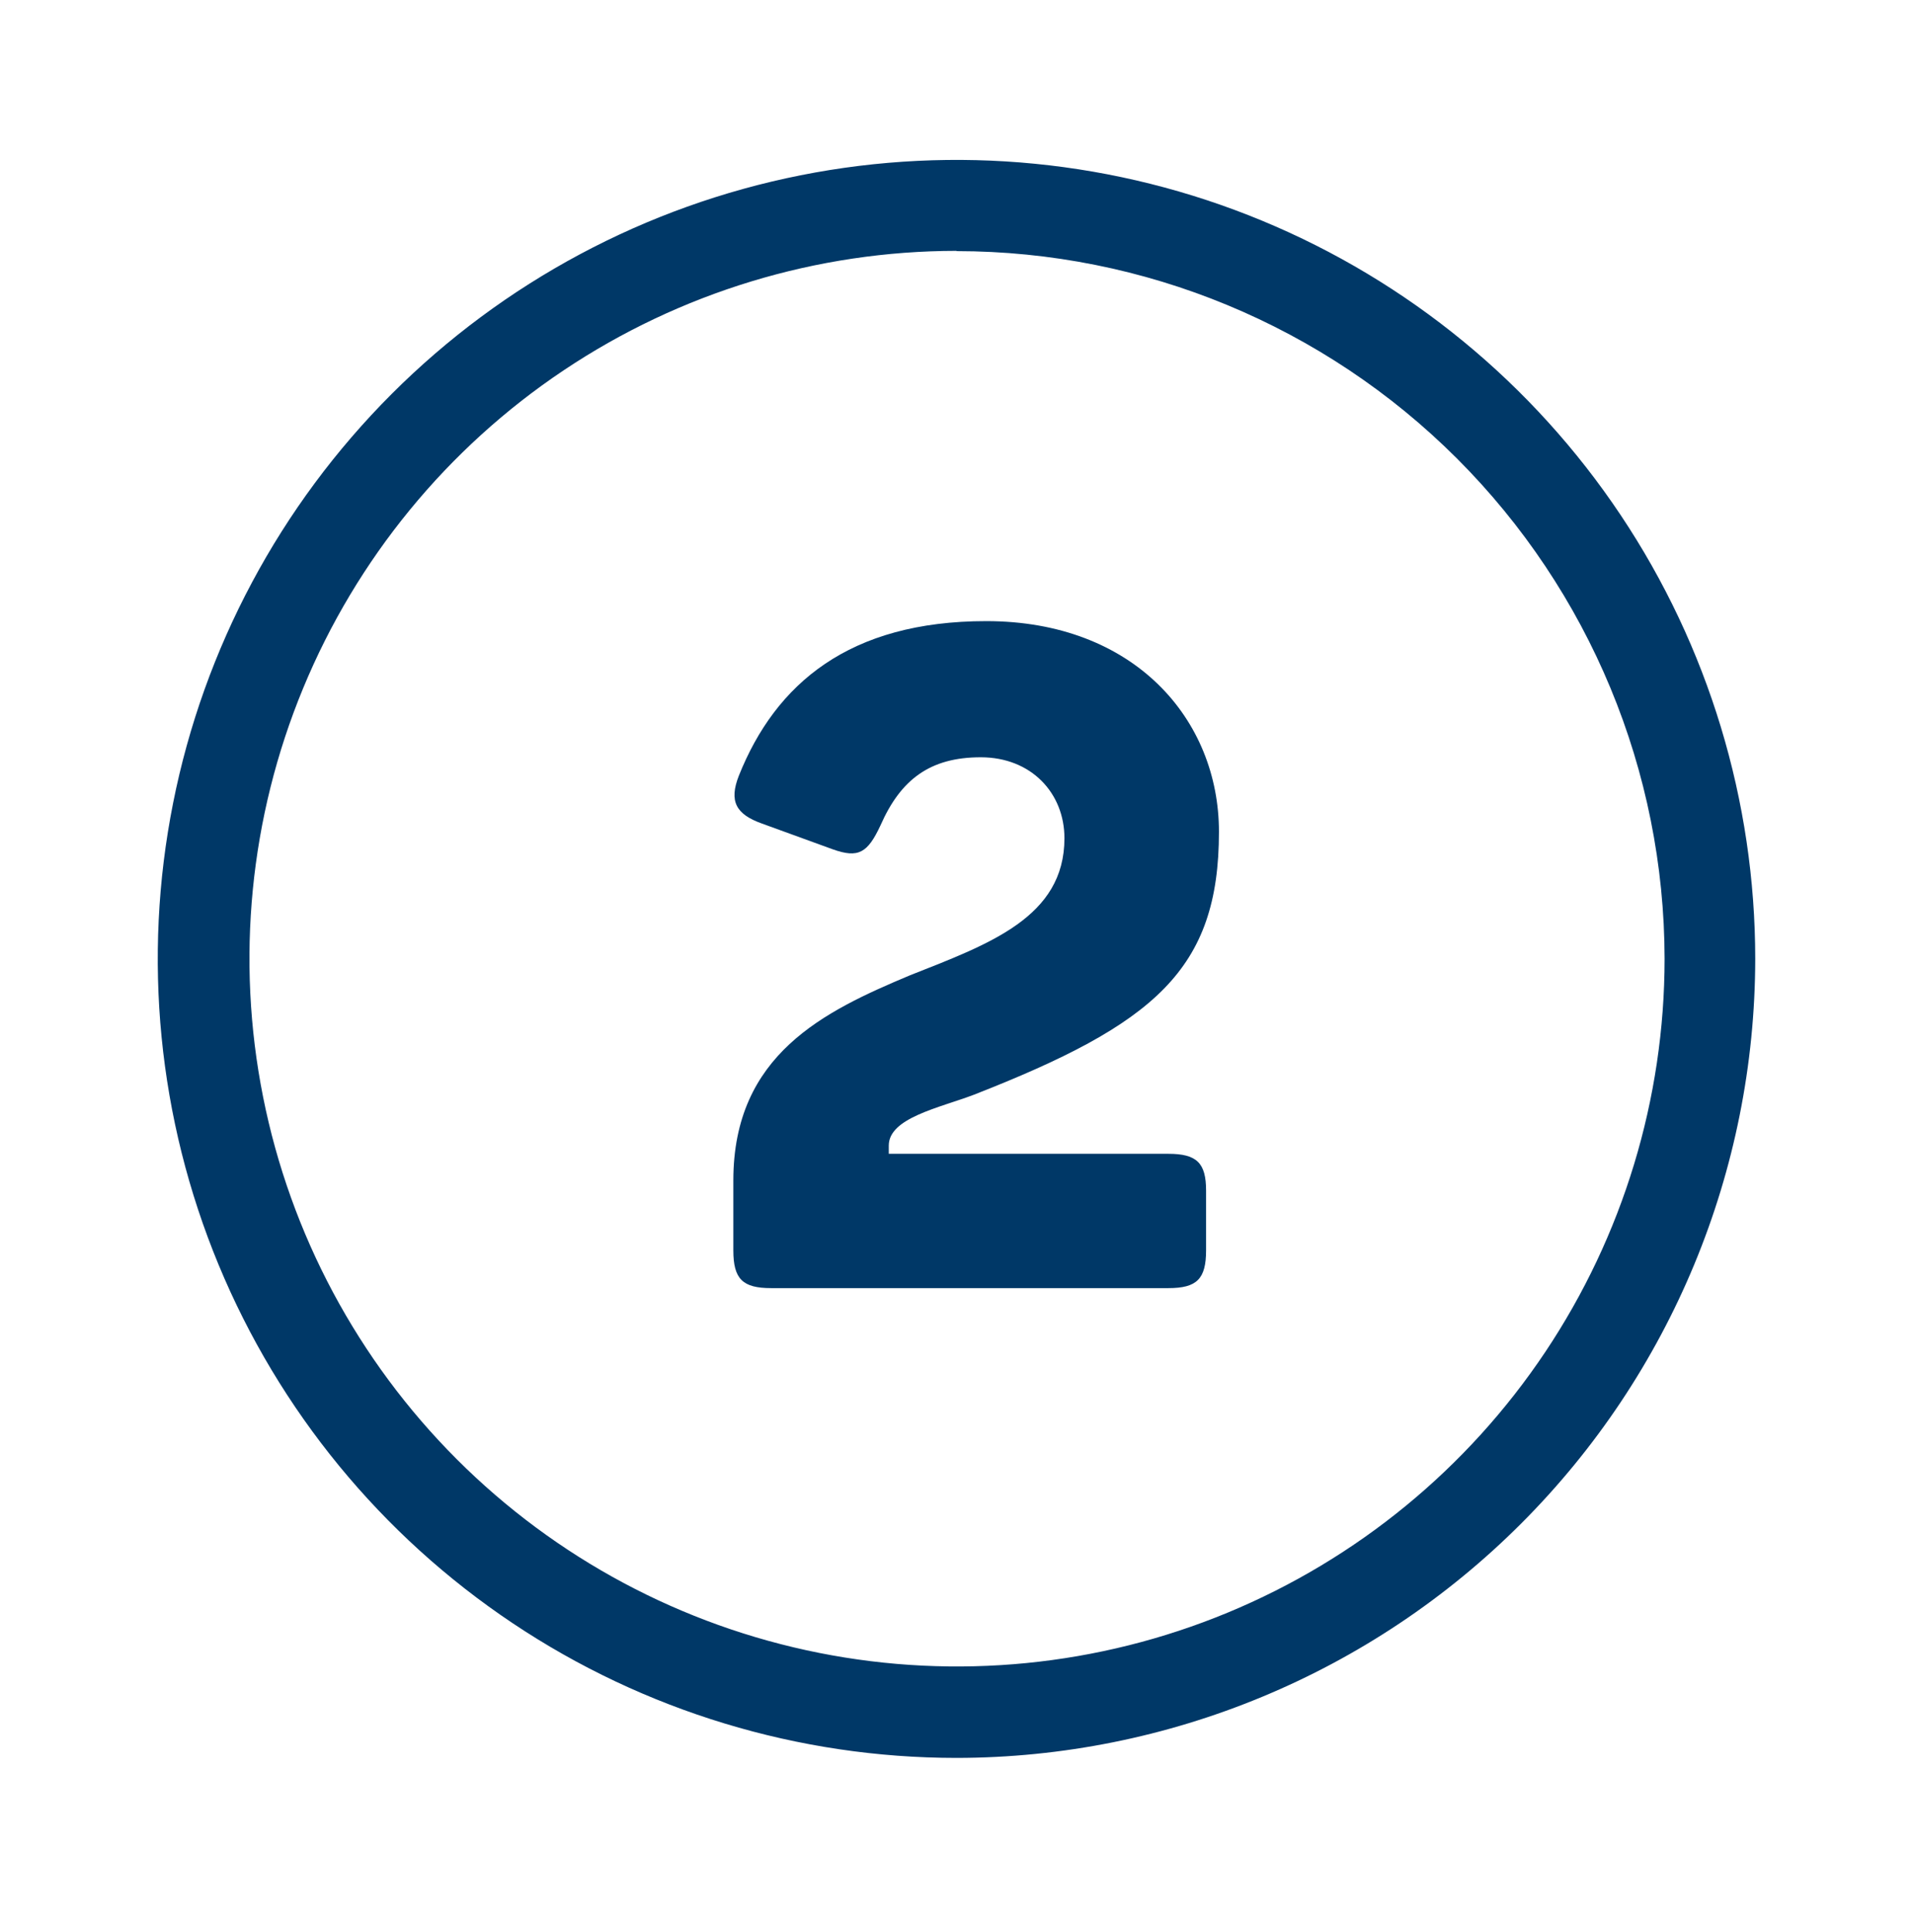
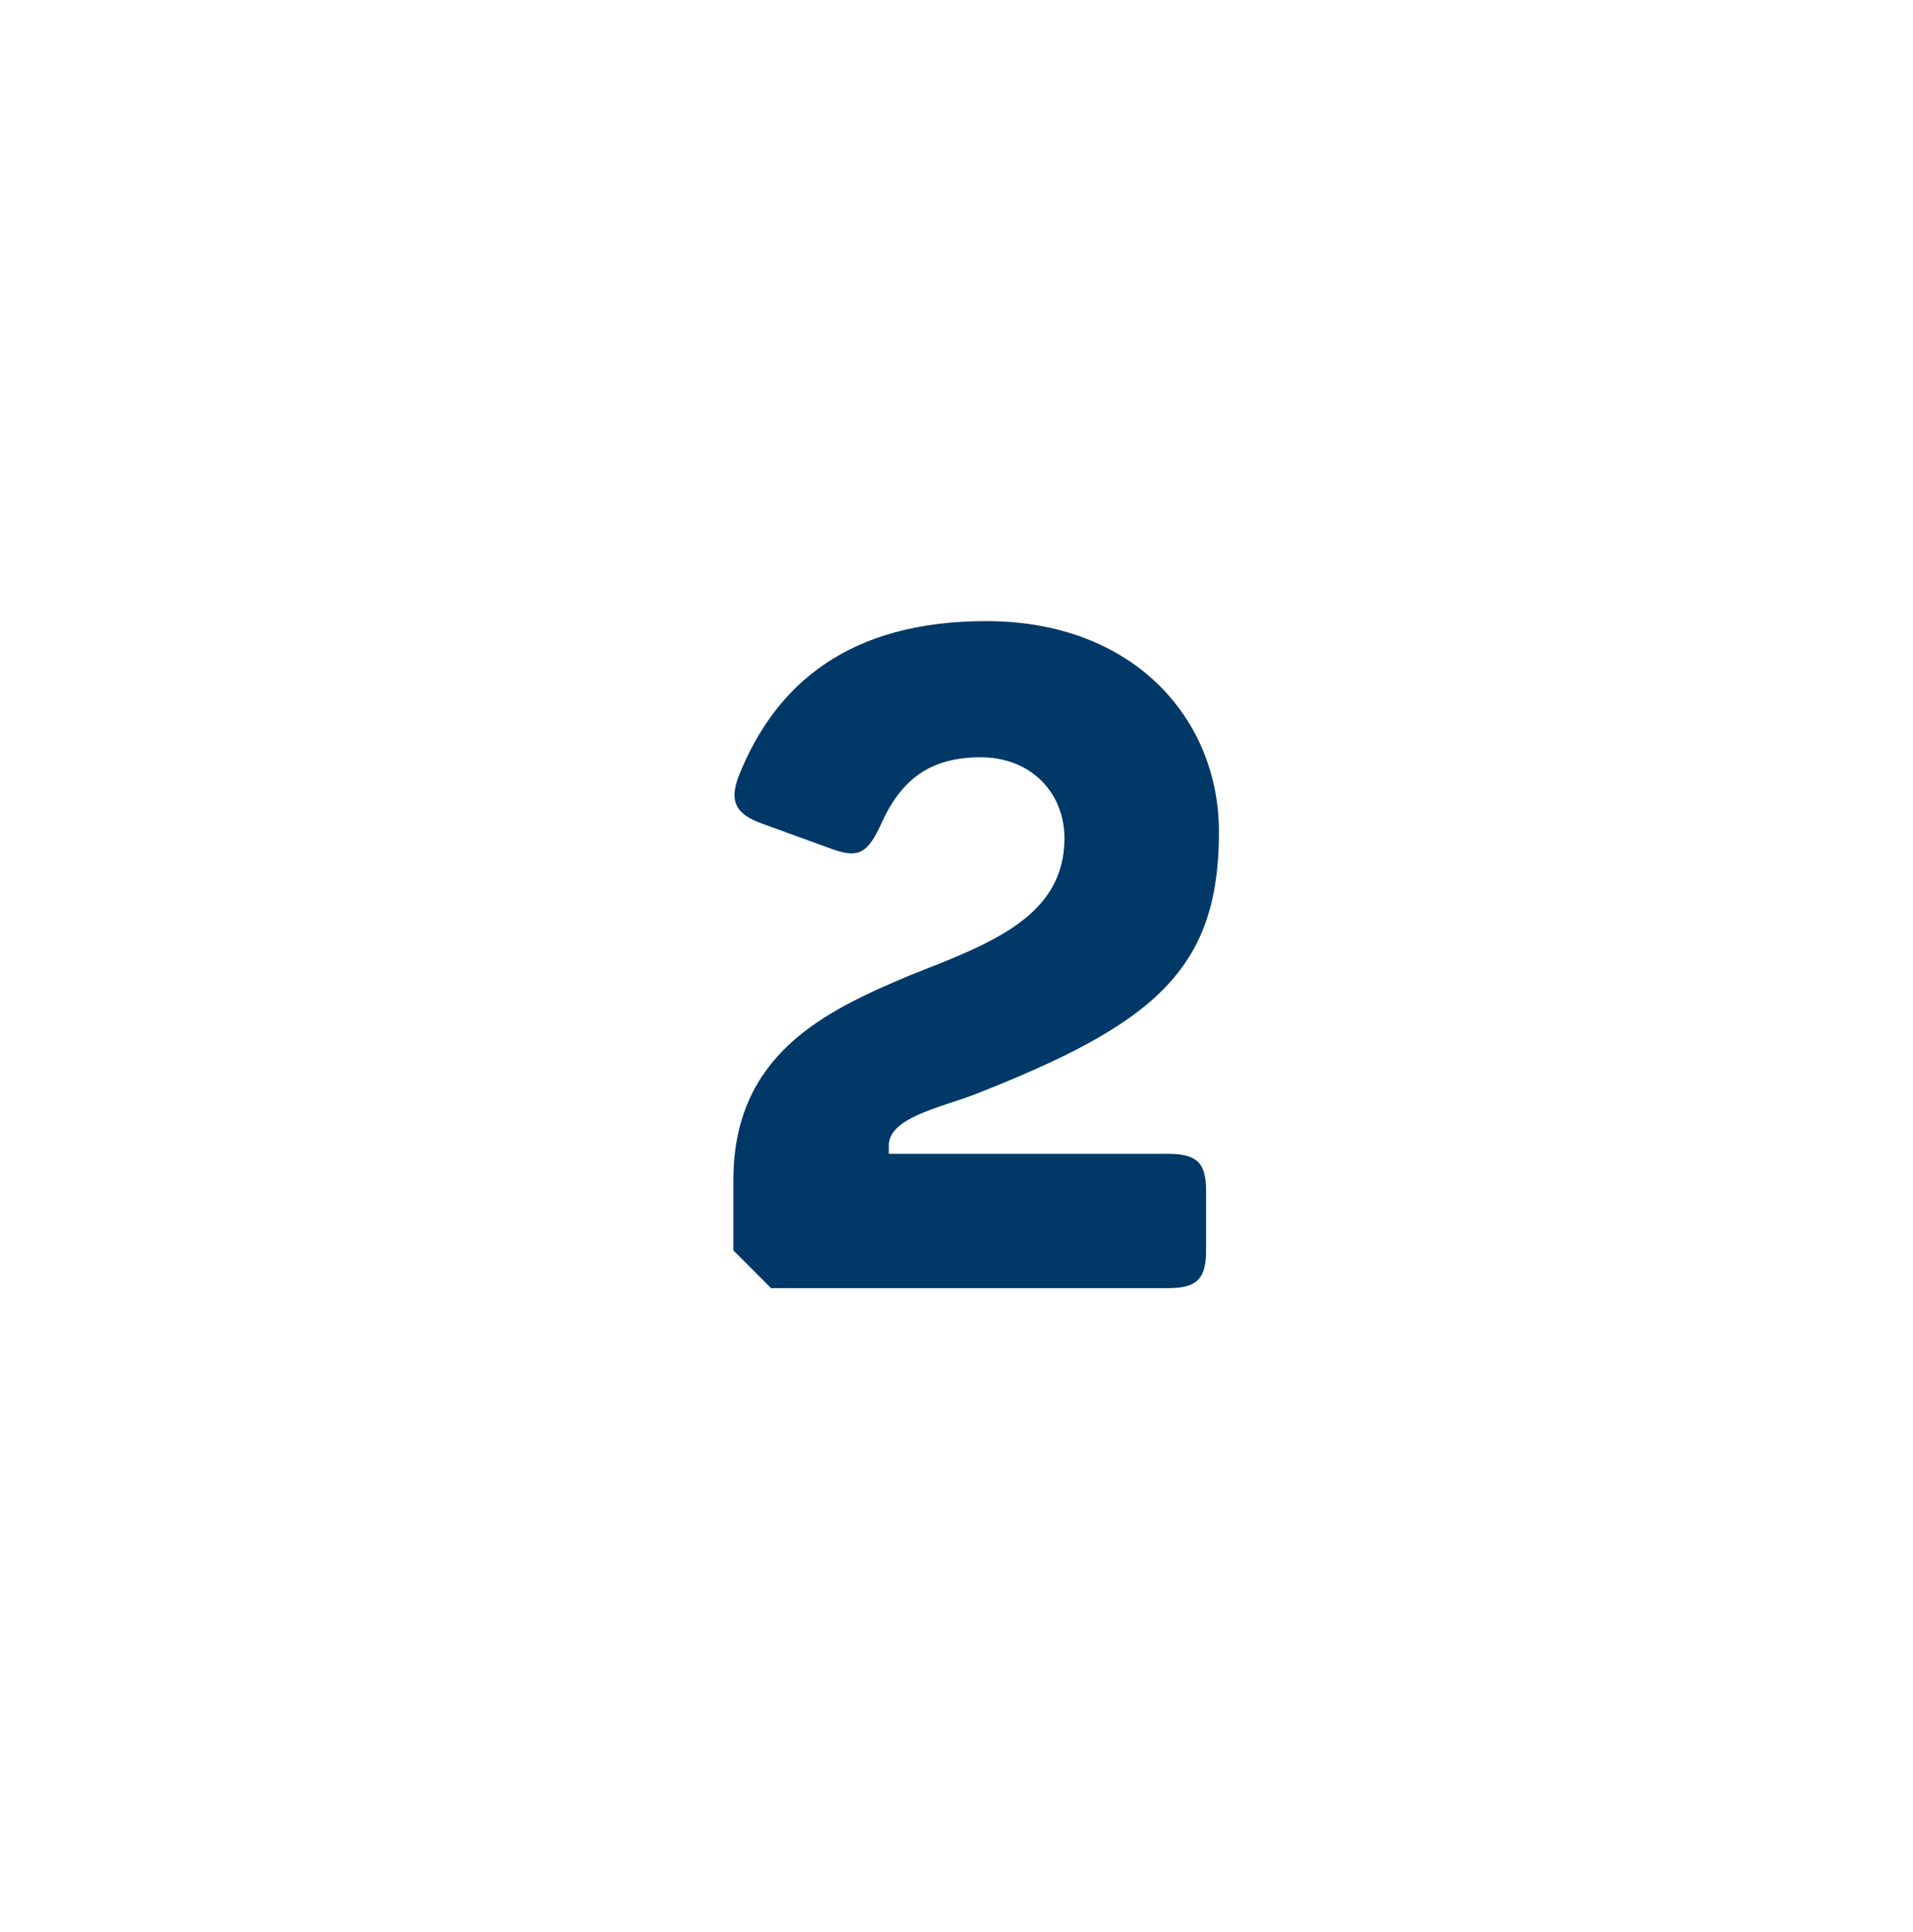
<svg xmlns="http://www.w3.org/2000/svg" fill="none" height="105" viewBox="0 0 104 105" width="104">
  <g fill="#003867">
-     <path d="m52 95.537c-8.588 0-16.984-2.547-24.125-7.318-7.141-4.771-12.707-11.553-15.993-19.488-3.287-7.935-4.147-16.666-2.471-25.089 1.675-8.423 5.811-16.161 11.884-22.233s13.81-10.209 22.233-11.884c8.423-1.675 17.154-.816 25.089 2.471 7.935 3.287 14.716 8.852 19.488 15.993 4.771 7.141 7.318 15.536 7.318 24.125-.011 11.513-4.59 22.552-12.731 30.692-8.141 8.141-19.179 12.72-30.693 12.731zm0-81.904c-7.606.006-15.04 2.266-21.362 6.496-6.322 4.229-11.248 10.238-14.155 17.267-2.908 7.029-3.666 14.761-2.18 22.221 1.486 7.46 5.151 14.311 10.53 19.689s12.232 9.039 19.692 10.523c7.46 1.484 15.193.722 22.22-2.188s13.034-7.838 17.262-14.162c4.227-6.323 6.485-13.758 6.488-21.364-.011-10.204-4.071-19.985-11.289-27.198s-17.003-11.265-27.206-11.269z" />
-     <path d="m41.918 70.006h21.6c1.55 0 2.05-.5 2.05-2.05v-3.25c0-1.5-.5-2-2.05-2h-15.2v-.45c0-1.5 2.75-2.05 4.6-2.75 9.85-3.85 13.35-6.8 13.35-14.3 0-6.1-4.6-11.45-12.65-11.45-7.45 0-11.45 3.4-13.45 8.4-.55 1.4-.15 2.1 1.25 2.6l3.85 1.4c1.4.5 1.9.2 2.6-1.3 1.1-2.5 2.7-3.7 5.45-3.7s4.55 1.95 4.55 4.4c0 4.3-4.1 5.75-8.4 7.45-4.65 1.95-9.6 4.3-9.6 11.15v3.8c0 1.55.5 2.05 2.05 2.05z" />
+     <path d="m41.918 70.006h21.6c1.55 0 2.05-.5 2.05-2.05v-3.25c0-1.5-.5-2-2.05-2h-15.2v-.45c0-1.5 2.75-2.05 4.6-2.75 9.85-3.85 13.35-6.8 13.35-14.3 0-6.1-4.6-11.45-12.65-11.45-7.45 0-11.45 3.4-13.45 8.4-.55 1.4-.15 2.1 1.25 2.6l3.85 1.4c1.4.5 1.9.2 2.6-1.3 1.1-2.5 2.7-3.7 5.45-3.7s4.55 1.95 4.55 4.4c0 4.3-4.1 5.75-8.4 7.45-4.65 1.95-9.6 4.3-9.6 11.15v3.8z" />
  </g>
</svg>